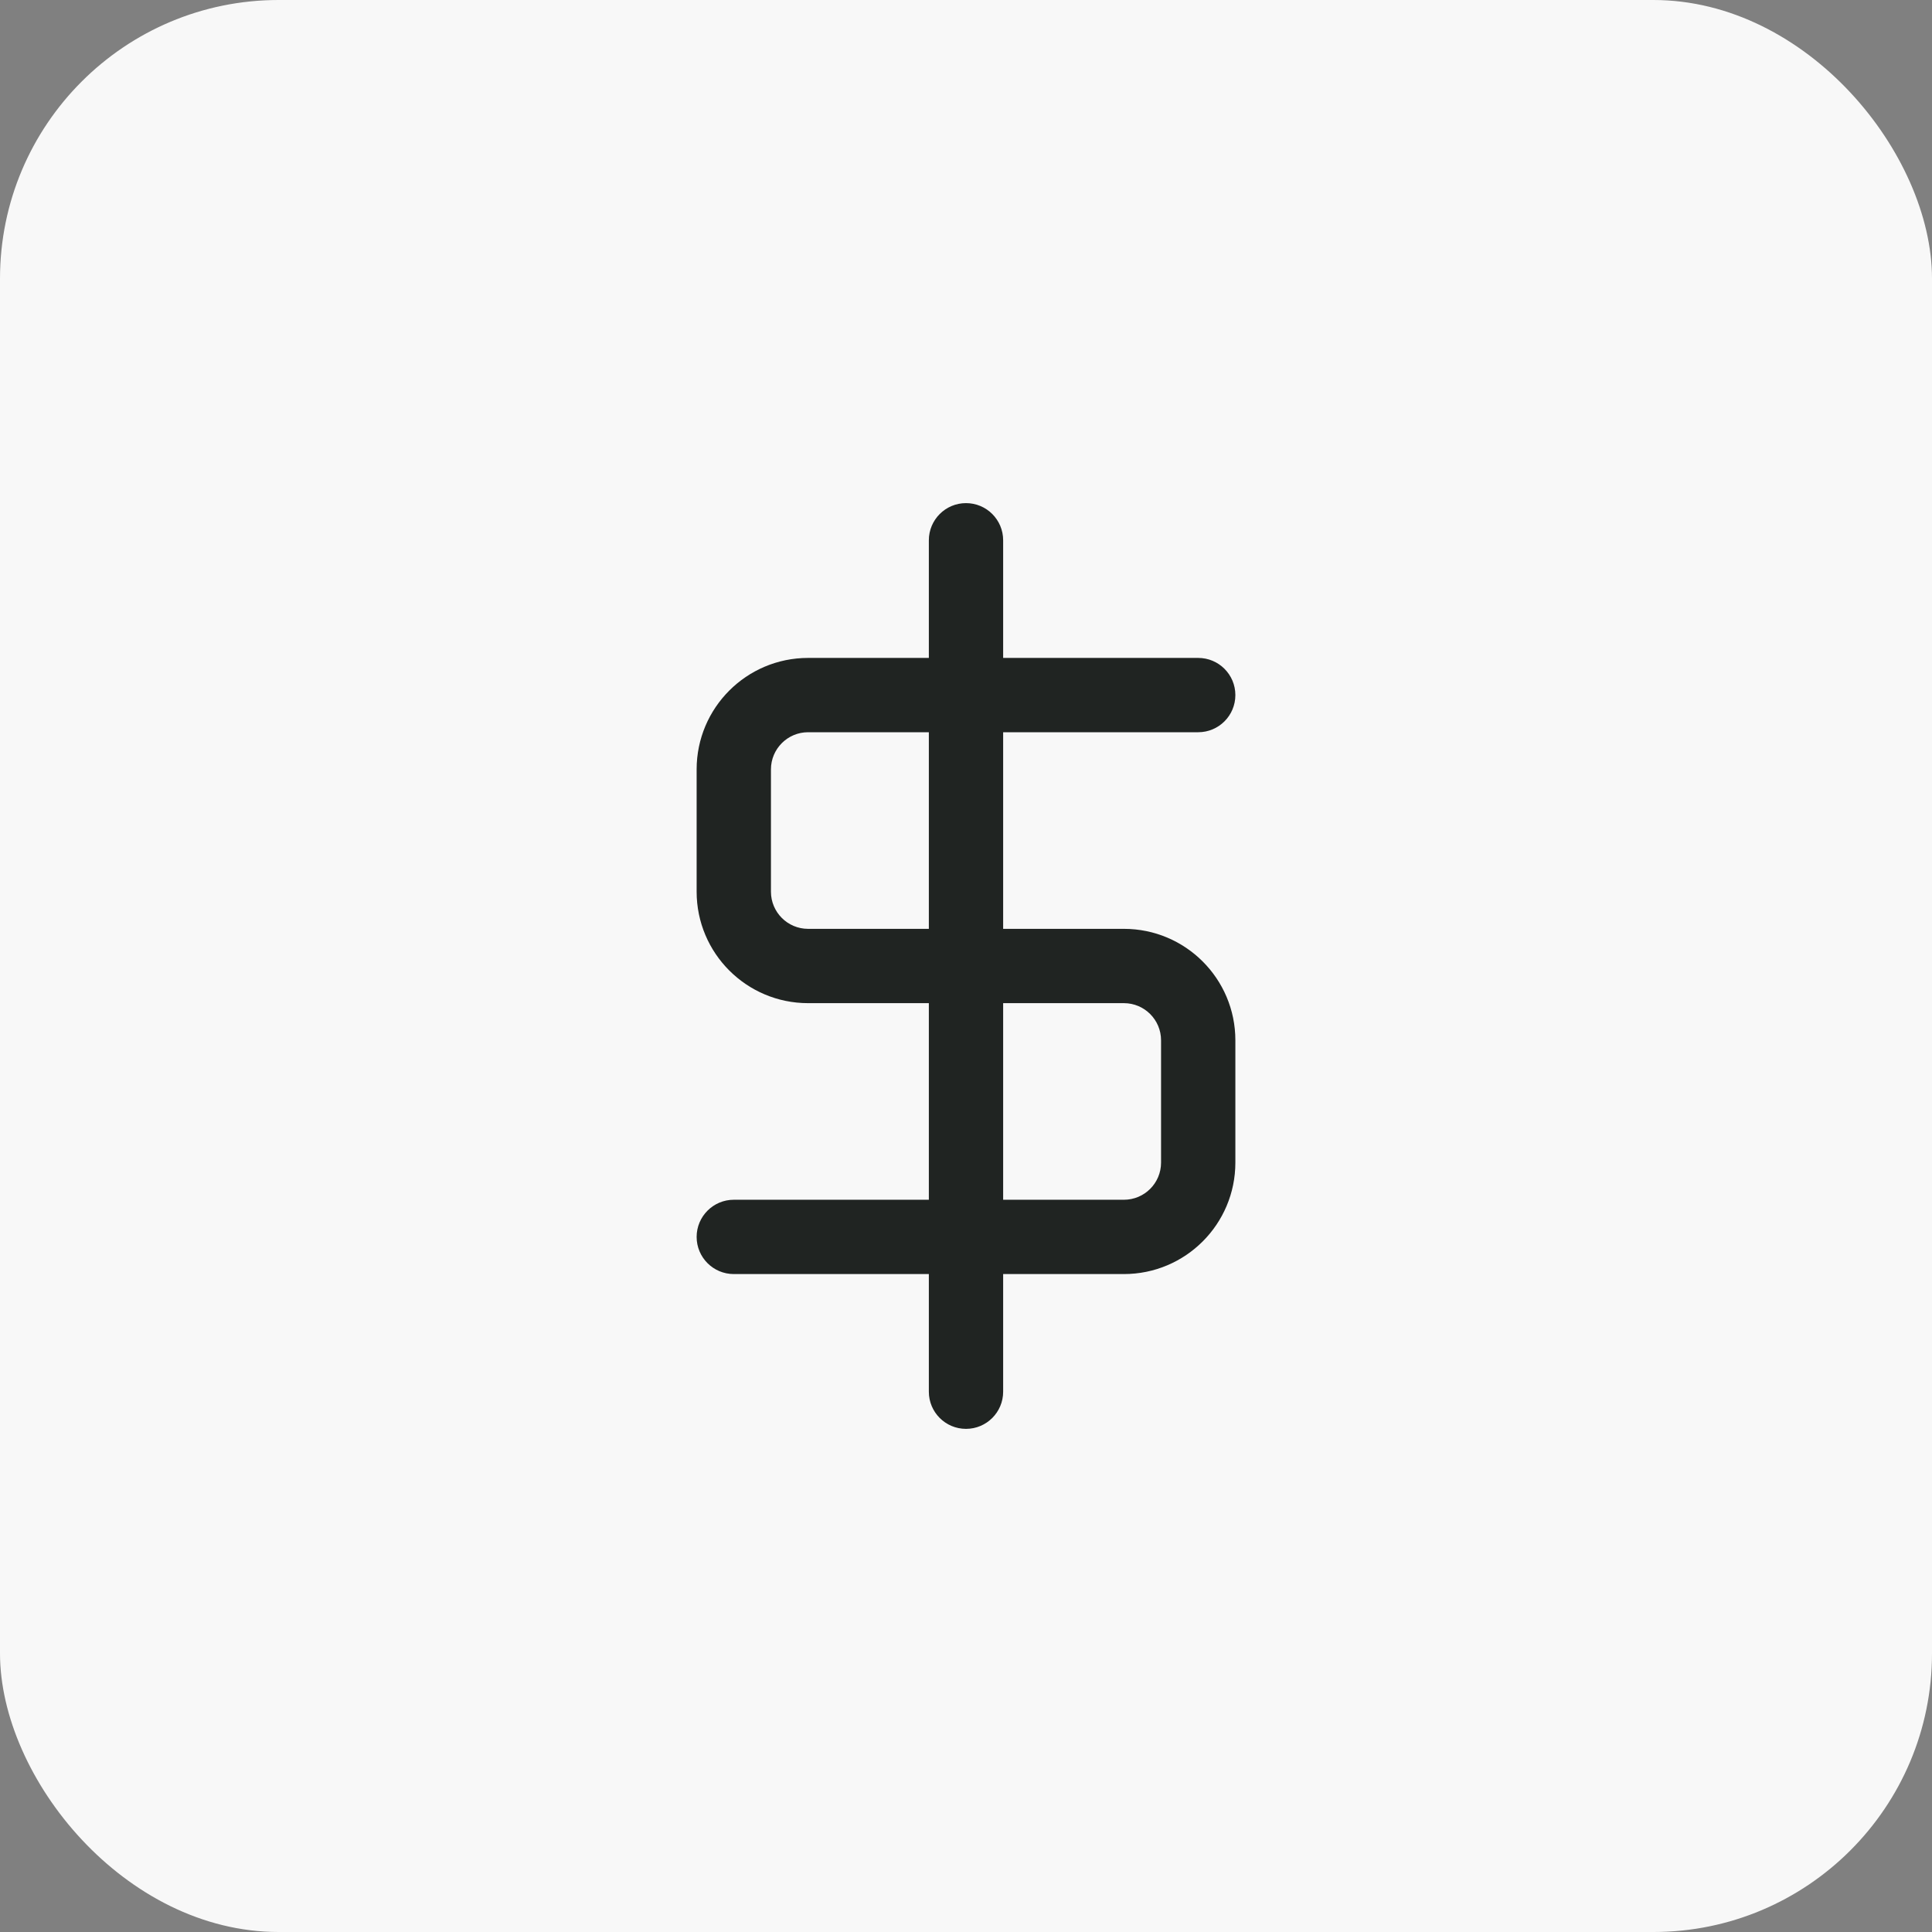
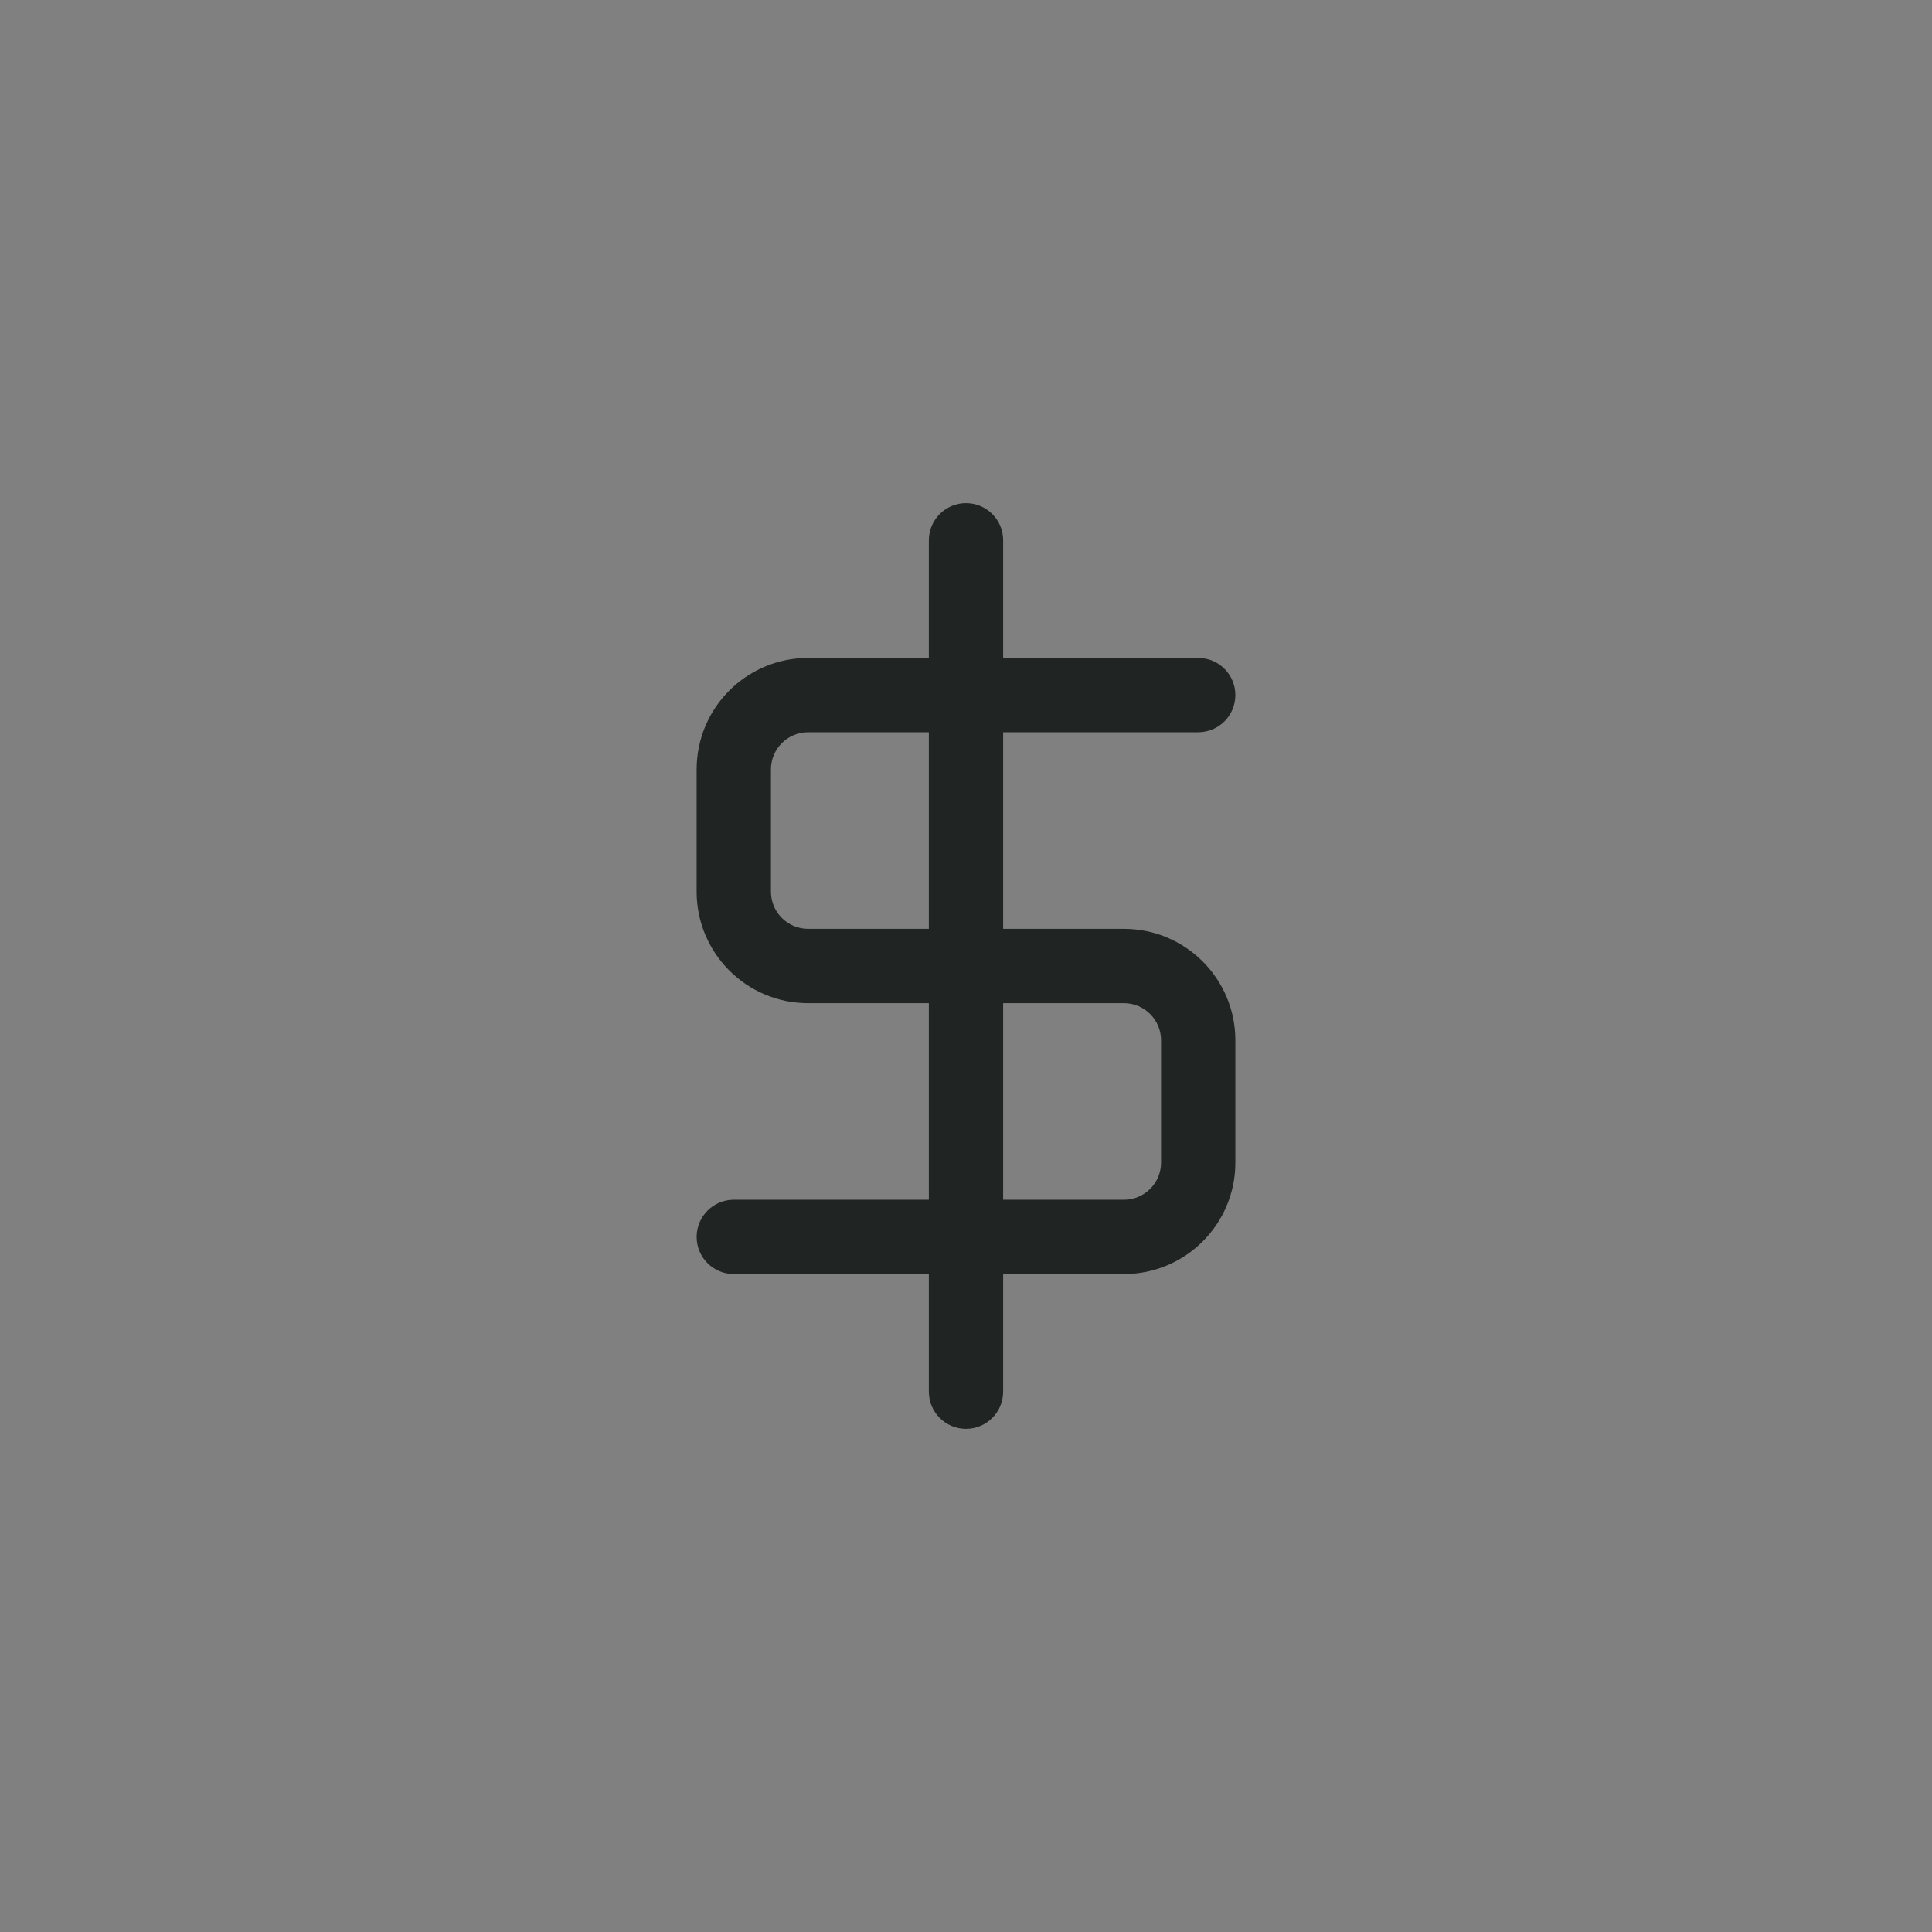
<svg xmlns="http://www.w3.org/2000/svg" width="104" height="104" viewBox="0 0 104 104" fill="none">
  <rect x="0" y="0" width="104" height="104" fill="#808080" stroke="none" />
-   <rect width="104" height="104" rx="15" fill="#F8F8F8" />
  <path d="M52 27.083C53.105 27.083 54 27.979 54 29.083V35.416H64.5C65.605 35.416 66.5 36.312 66.5 37.416C66.5 38.52 65.605 39.416 64.5 39.416H54V50H60.5C63.814 50 66.5 52.687 66.5 56V62.583C66.5 65.897 63.814 68.583 60.5 68.583H54V74.916C54 76.02 53.105 76.916 52 76.916C50.896 76.916 50 76.021 50 74.916V68.583H39.5C38.396 68.583 37.5 67.688 37.5 66.583C37.501 65.479 38.396 64.583 39.5 64.583H50V54H43.5C40.187 54 37.501 51.314 37.5 48C37.5 45.806 37.5 43.61 37.5 41.416C37.501 38.102 40.187 35.416 43.5 35.416H50V29.083C50.001 27.979 50.896 27.083 52 27.083ZM54 64.583H60.5C61.605 64.583 62.5 63.688 62.5 62.583V56C62.5 54.896 61.605 54 60.5 54H54V64.583ZM43.5 39.416C42.396 39.416 41.501 40.312 41.5 41.416C41.5 43.61 41.5 45.806 41.5 48C41.501 49.104 42.396 50 43.5 50H50V39.416H43.5Z" fill="#202422" />
</svg>